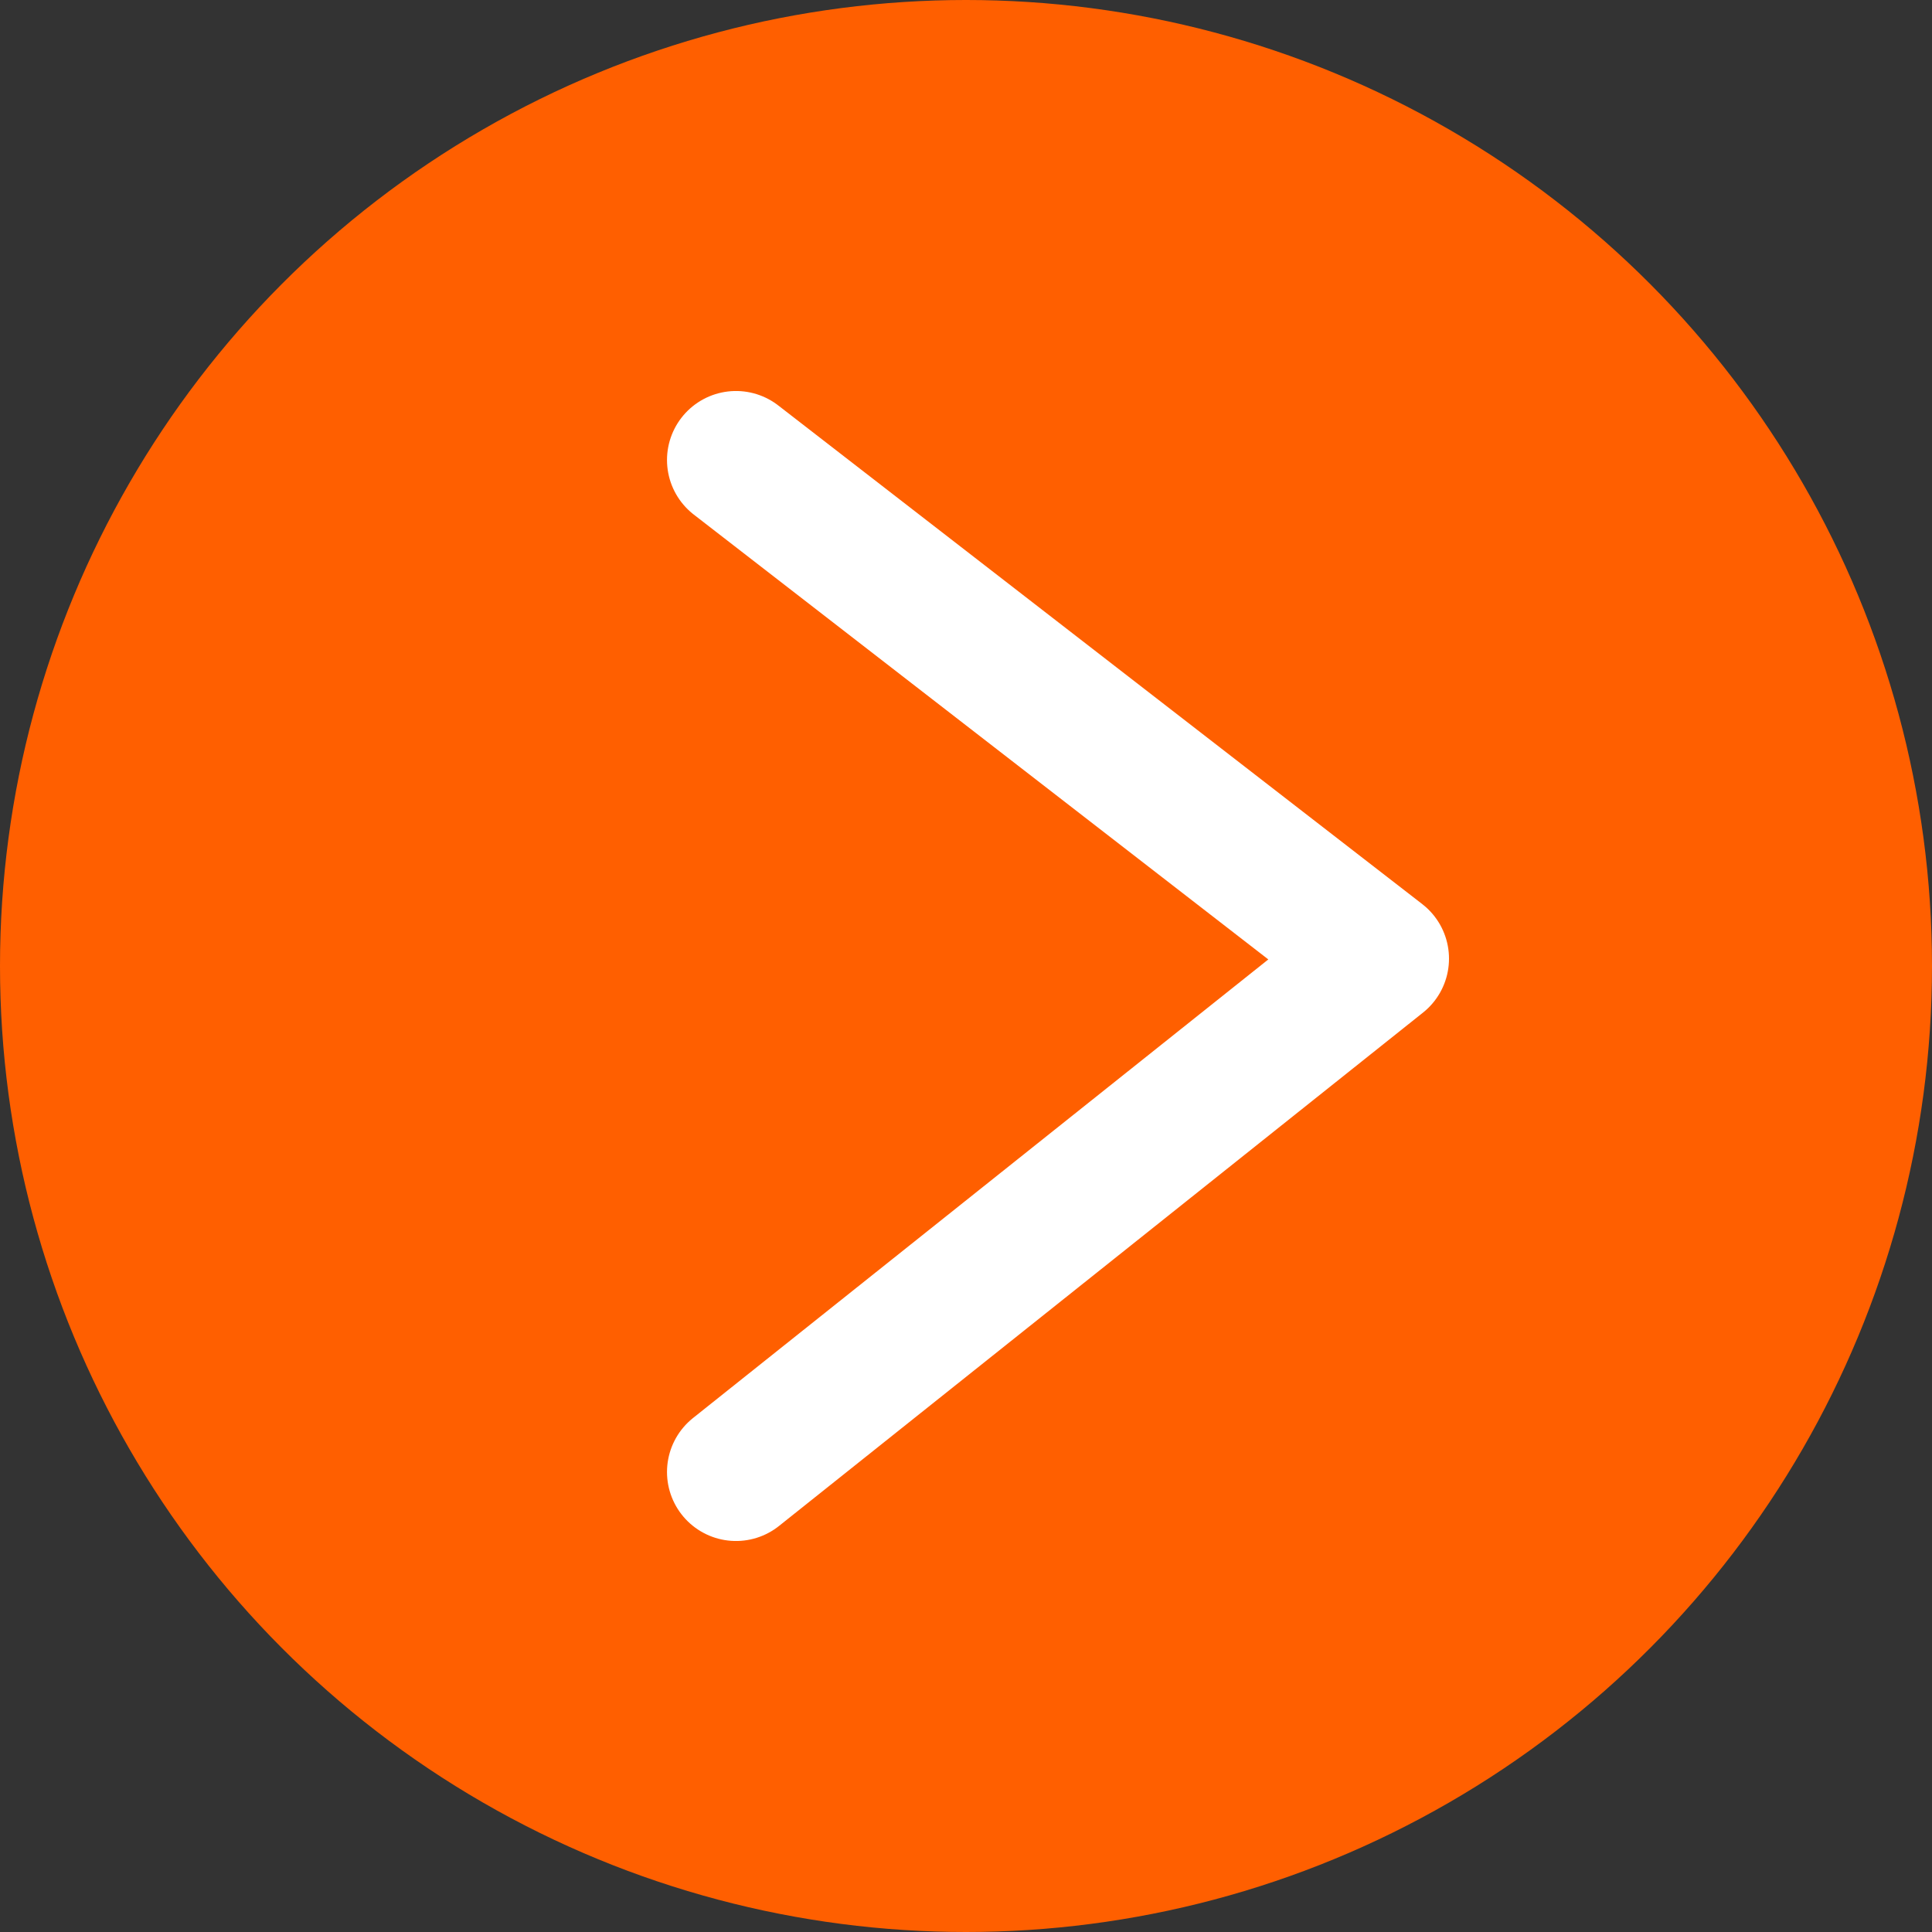
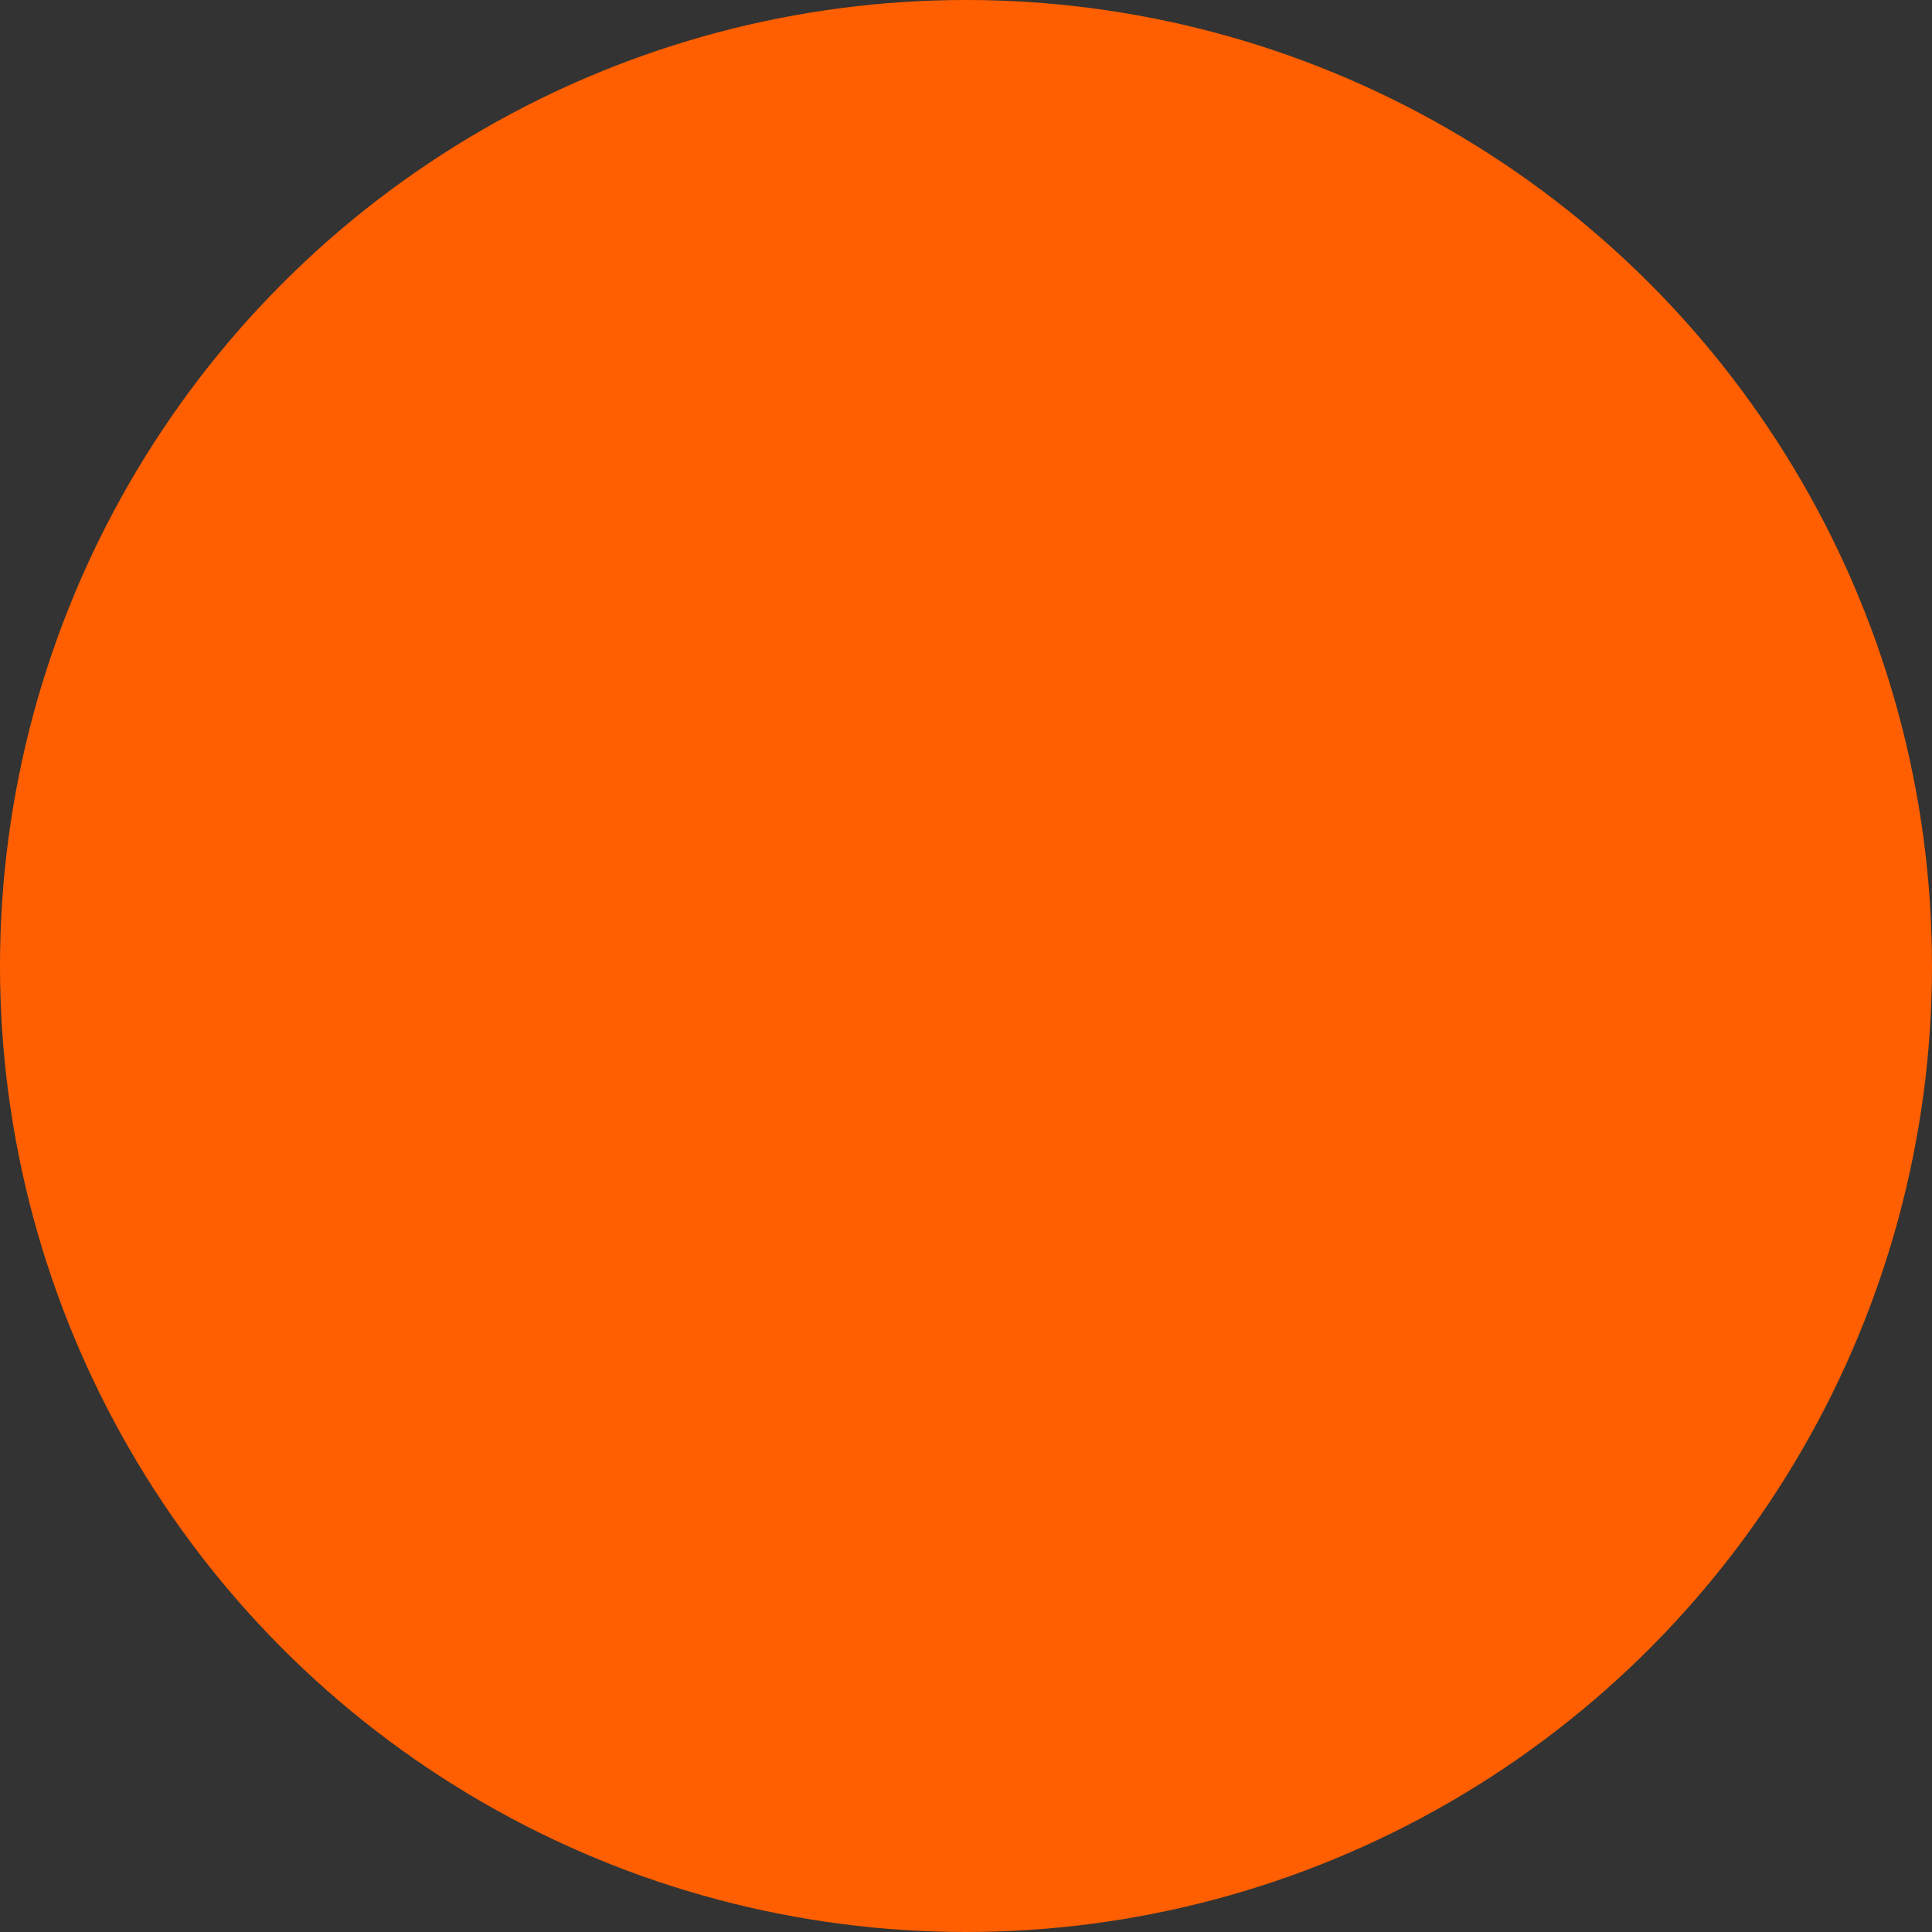
<svg xmlns="http://www.w3.org/2000/svg" width="21" height="21" viewBox="0 0 21 21" fill="none">
  <rect x="0" y="0" width="21" height="21" fill="#333333" stroke="none" />
  <circle cx="10.5" cy="10.5" r="10.5" fill="#FF5F00" />
-   <path d="M8 5L15 10.42L8 16" stroke="white" stroke-width="1.5" stroke-linecap="round" stroke-linejoin="round" />
</svg>